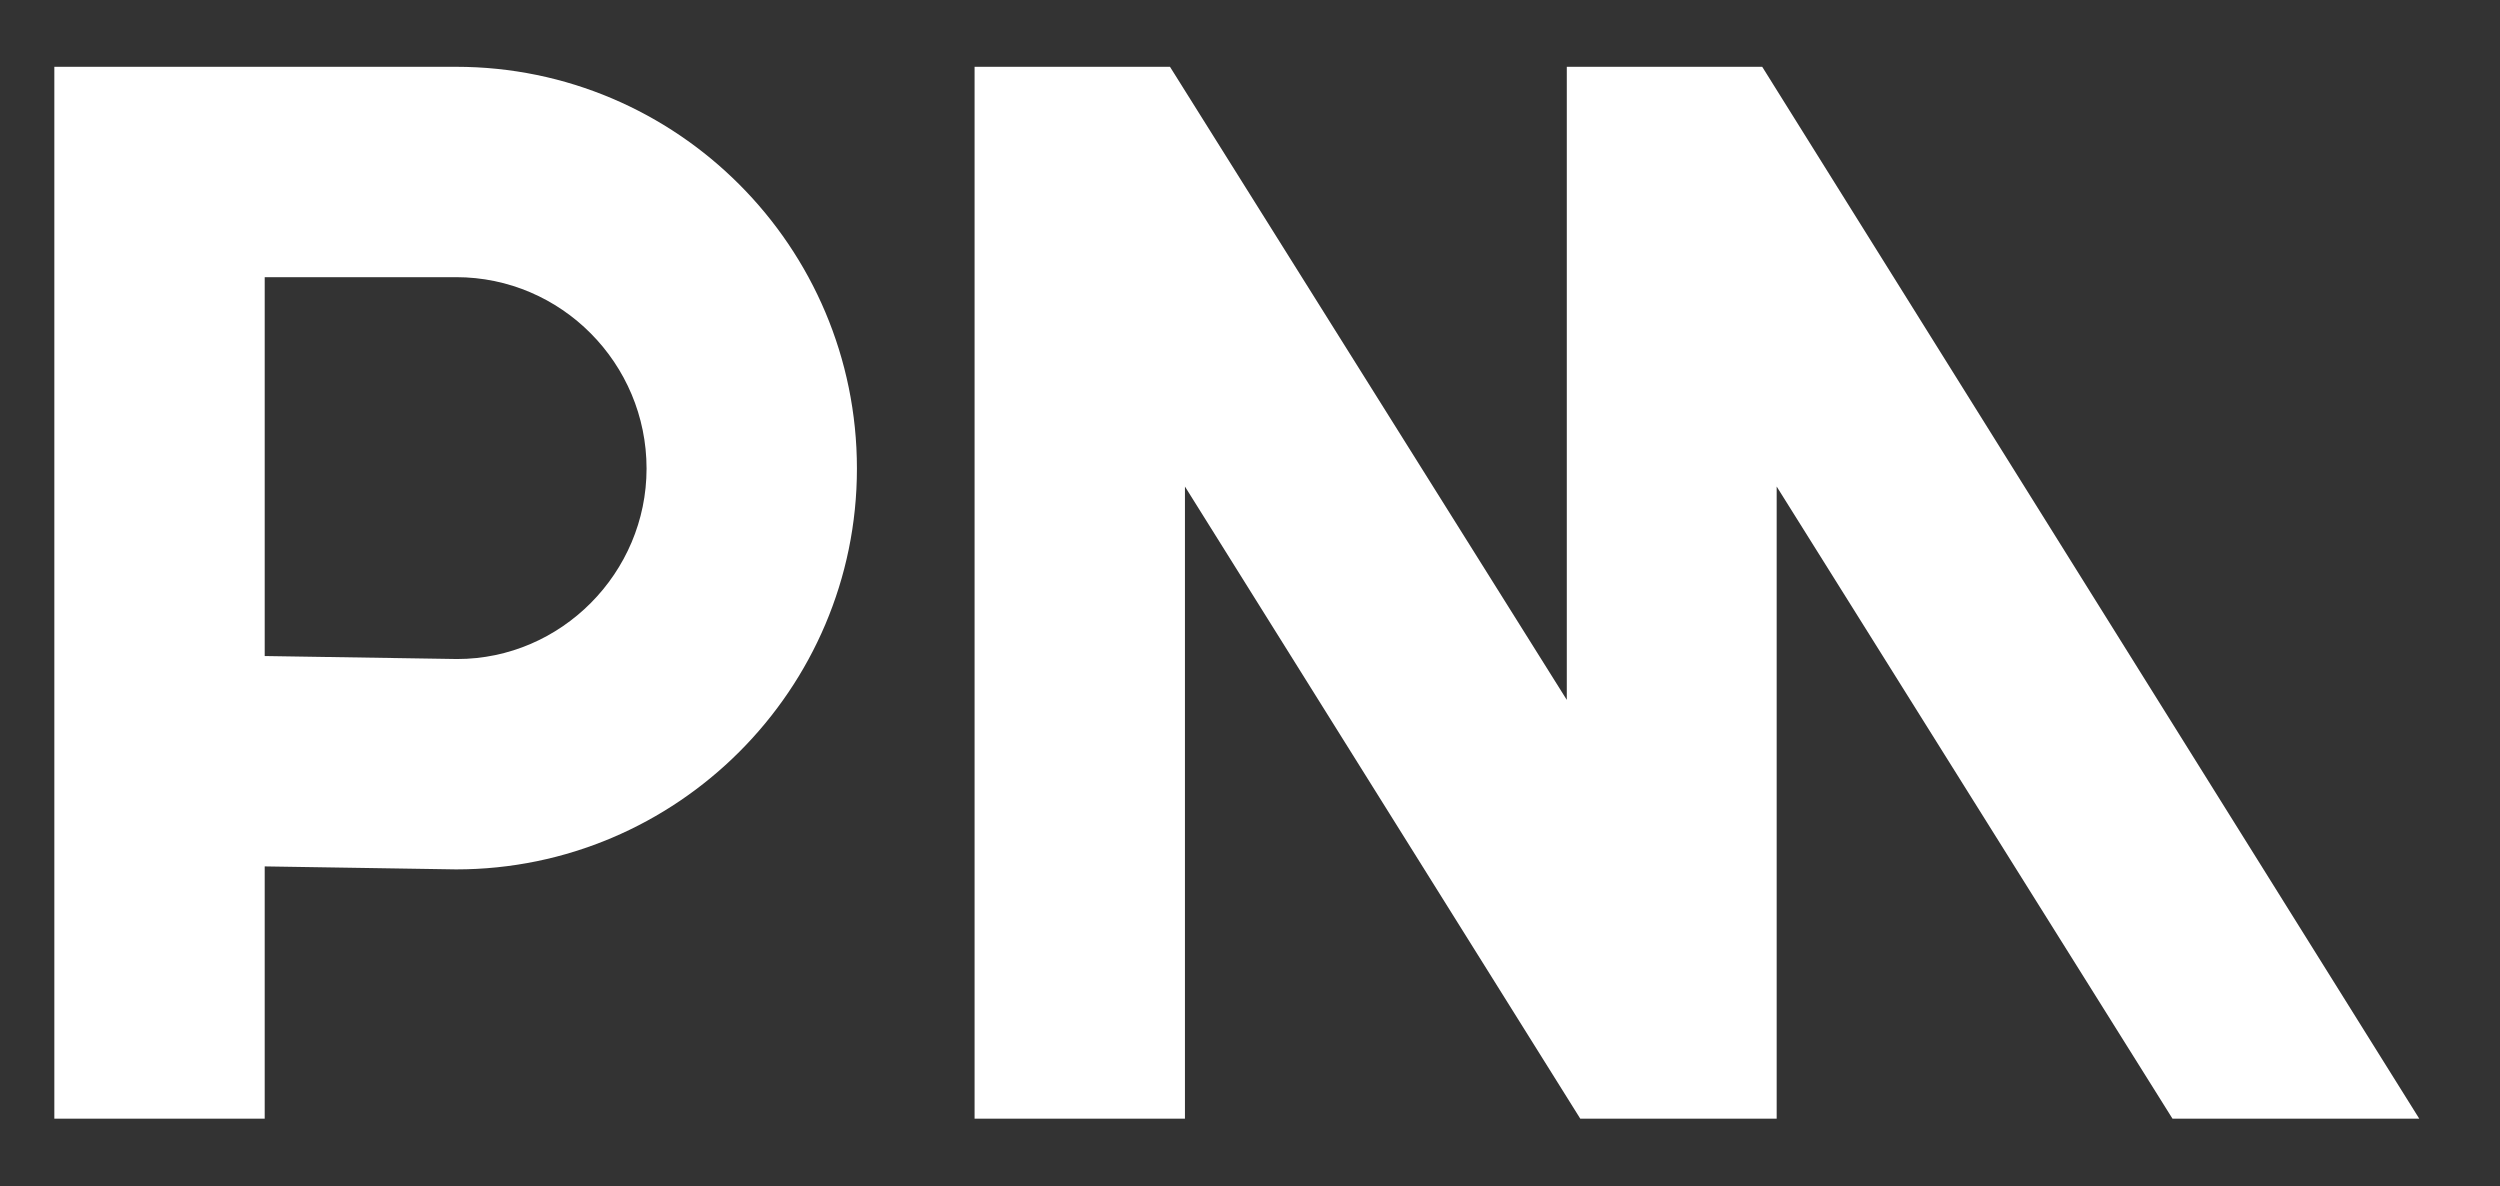
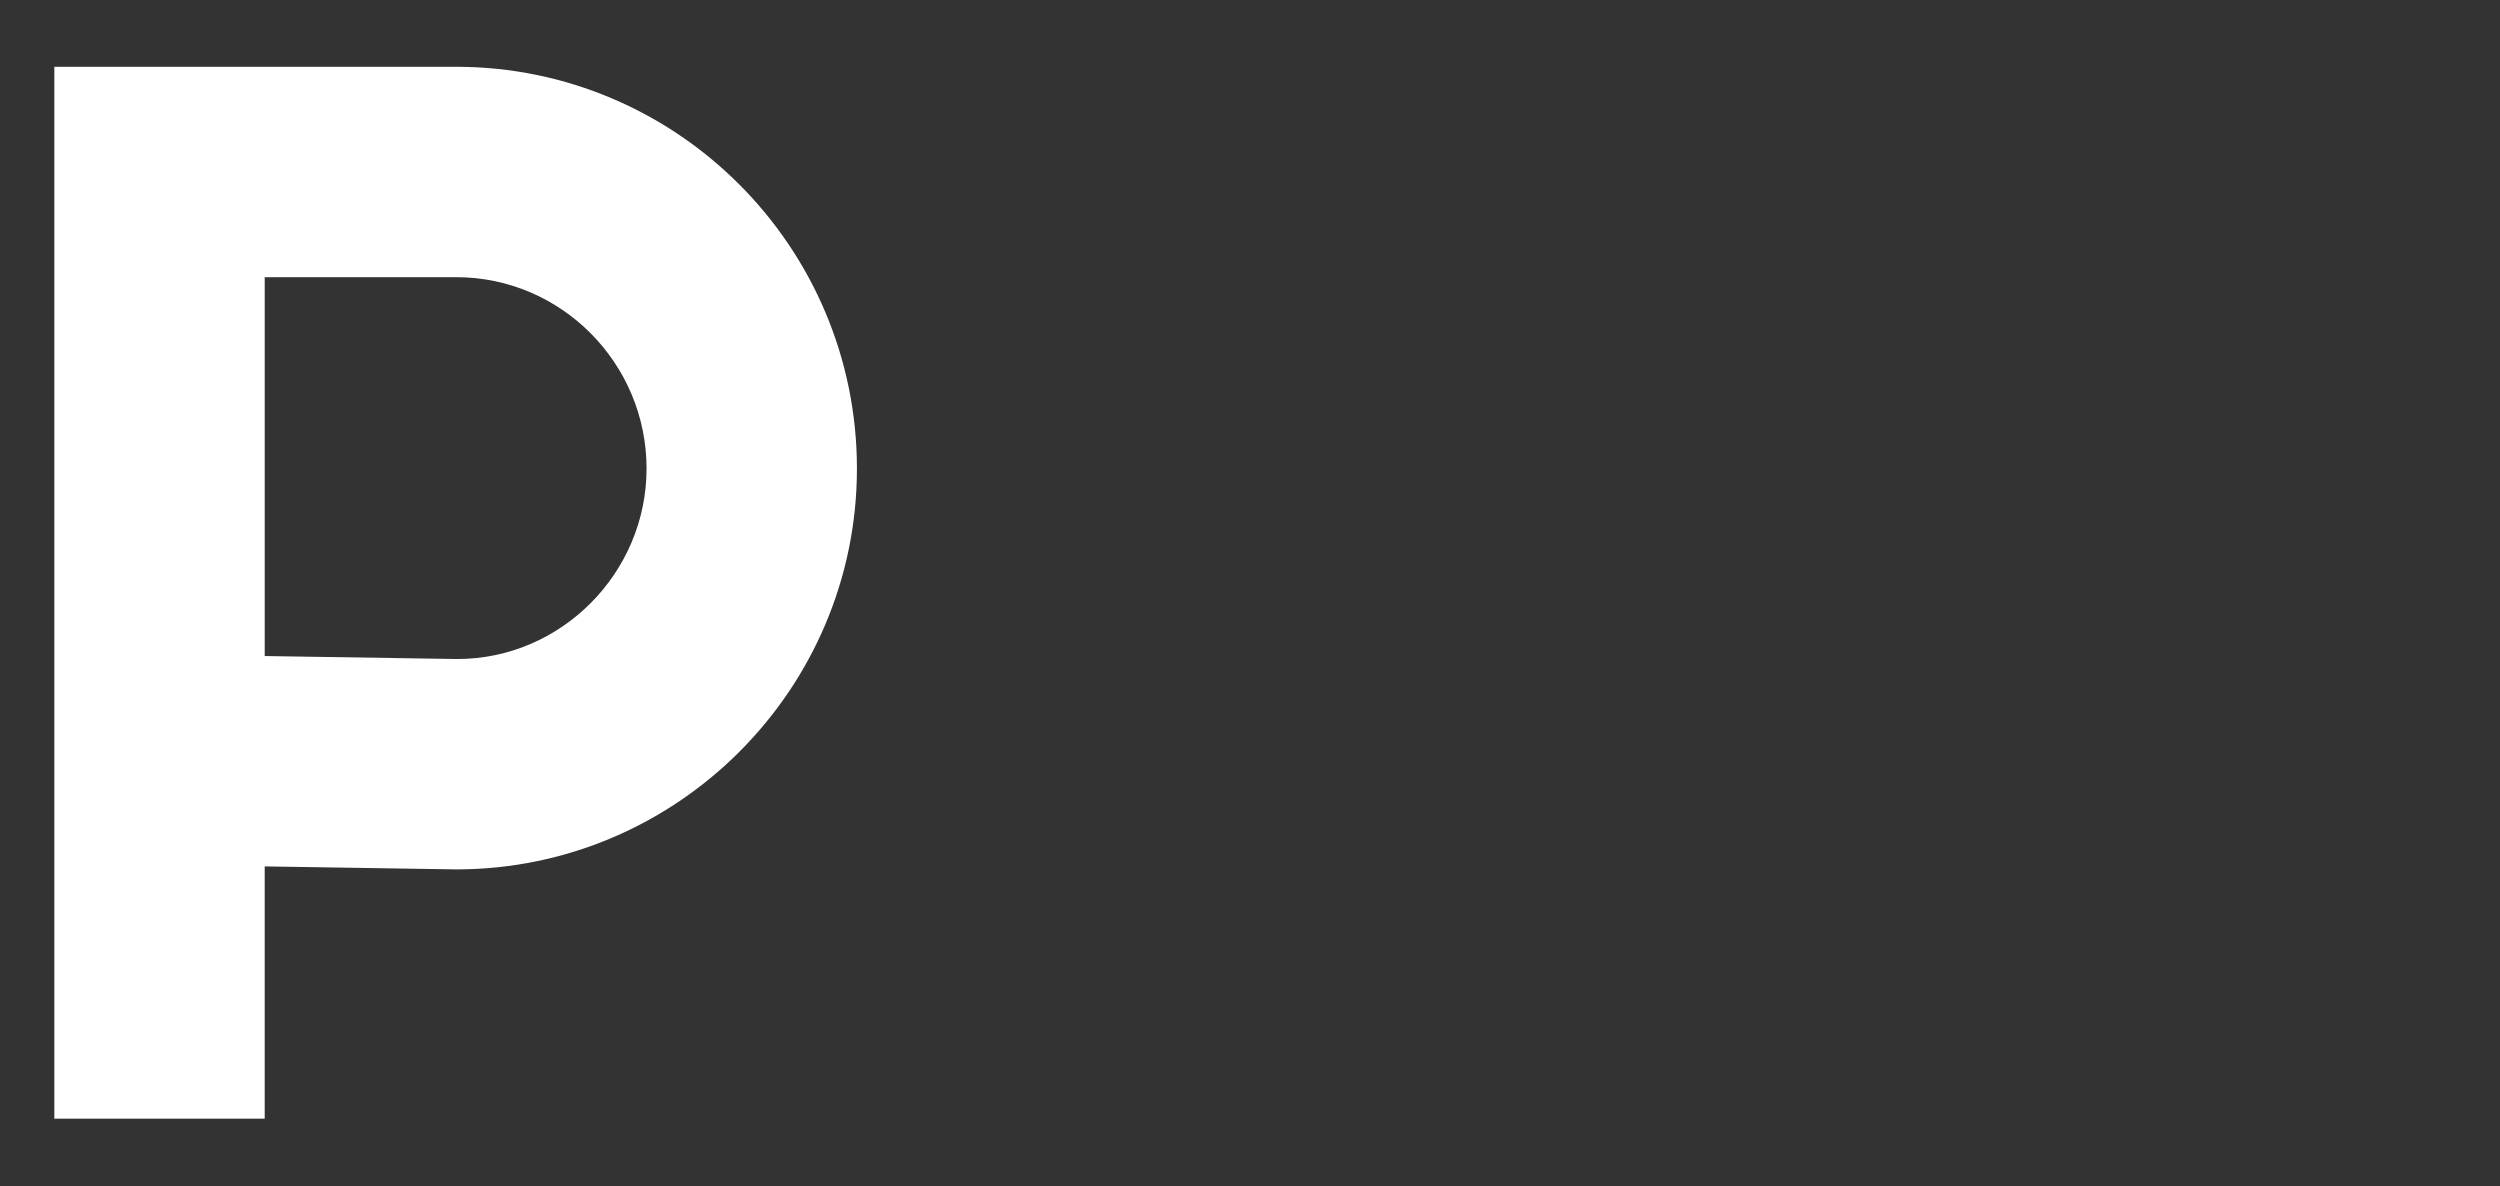
<svg xmlns="http://www.w3.org/2000/svg" id="Layer_1" x="0px" y="0px" viewBox="0 0 501.5 238" style="enable-background:new 0 0 501.5 238;" xml:space="preserve">
  <rect x="0" y="0" width="501.5" height="238" fill="#333333" stroke="none" />
  <style type="text/css">
	.st0{fill:#FFFFFF;}
</style>
  <g>
    <g>
      <g>
        <g>
-           <polygon class="st0" points="485.3,224.4 435.8,224.4 356.4,97.6 356.4,224.4 317,224.4 237.7,97.6 237.7,224.4 195.5,224.4       195.5,13.4 234.7,13.4 314.3,140.4 314.3,13.4 353.5,13.4     " />
-         </g>
+           </g>
        <g>
          <path class="st0" d="M91.5,13.4H10.9v211h42.2v-50.6l38.4,0.6c44.3,0,80.4-36.1,80.4-80.4C171.9,49.5,135.8,13.4,91.5,13.4z       M91.7,132.2l-38.6-0.6v-76h38.4c21.1,0,38.2,17.3,38.2,38.4C129.7,114.9,112.6,132.2,91.7,132.2z" />
        </g>
      </g>
    </g>
  </g>
</svg>